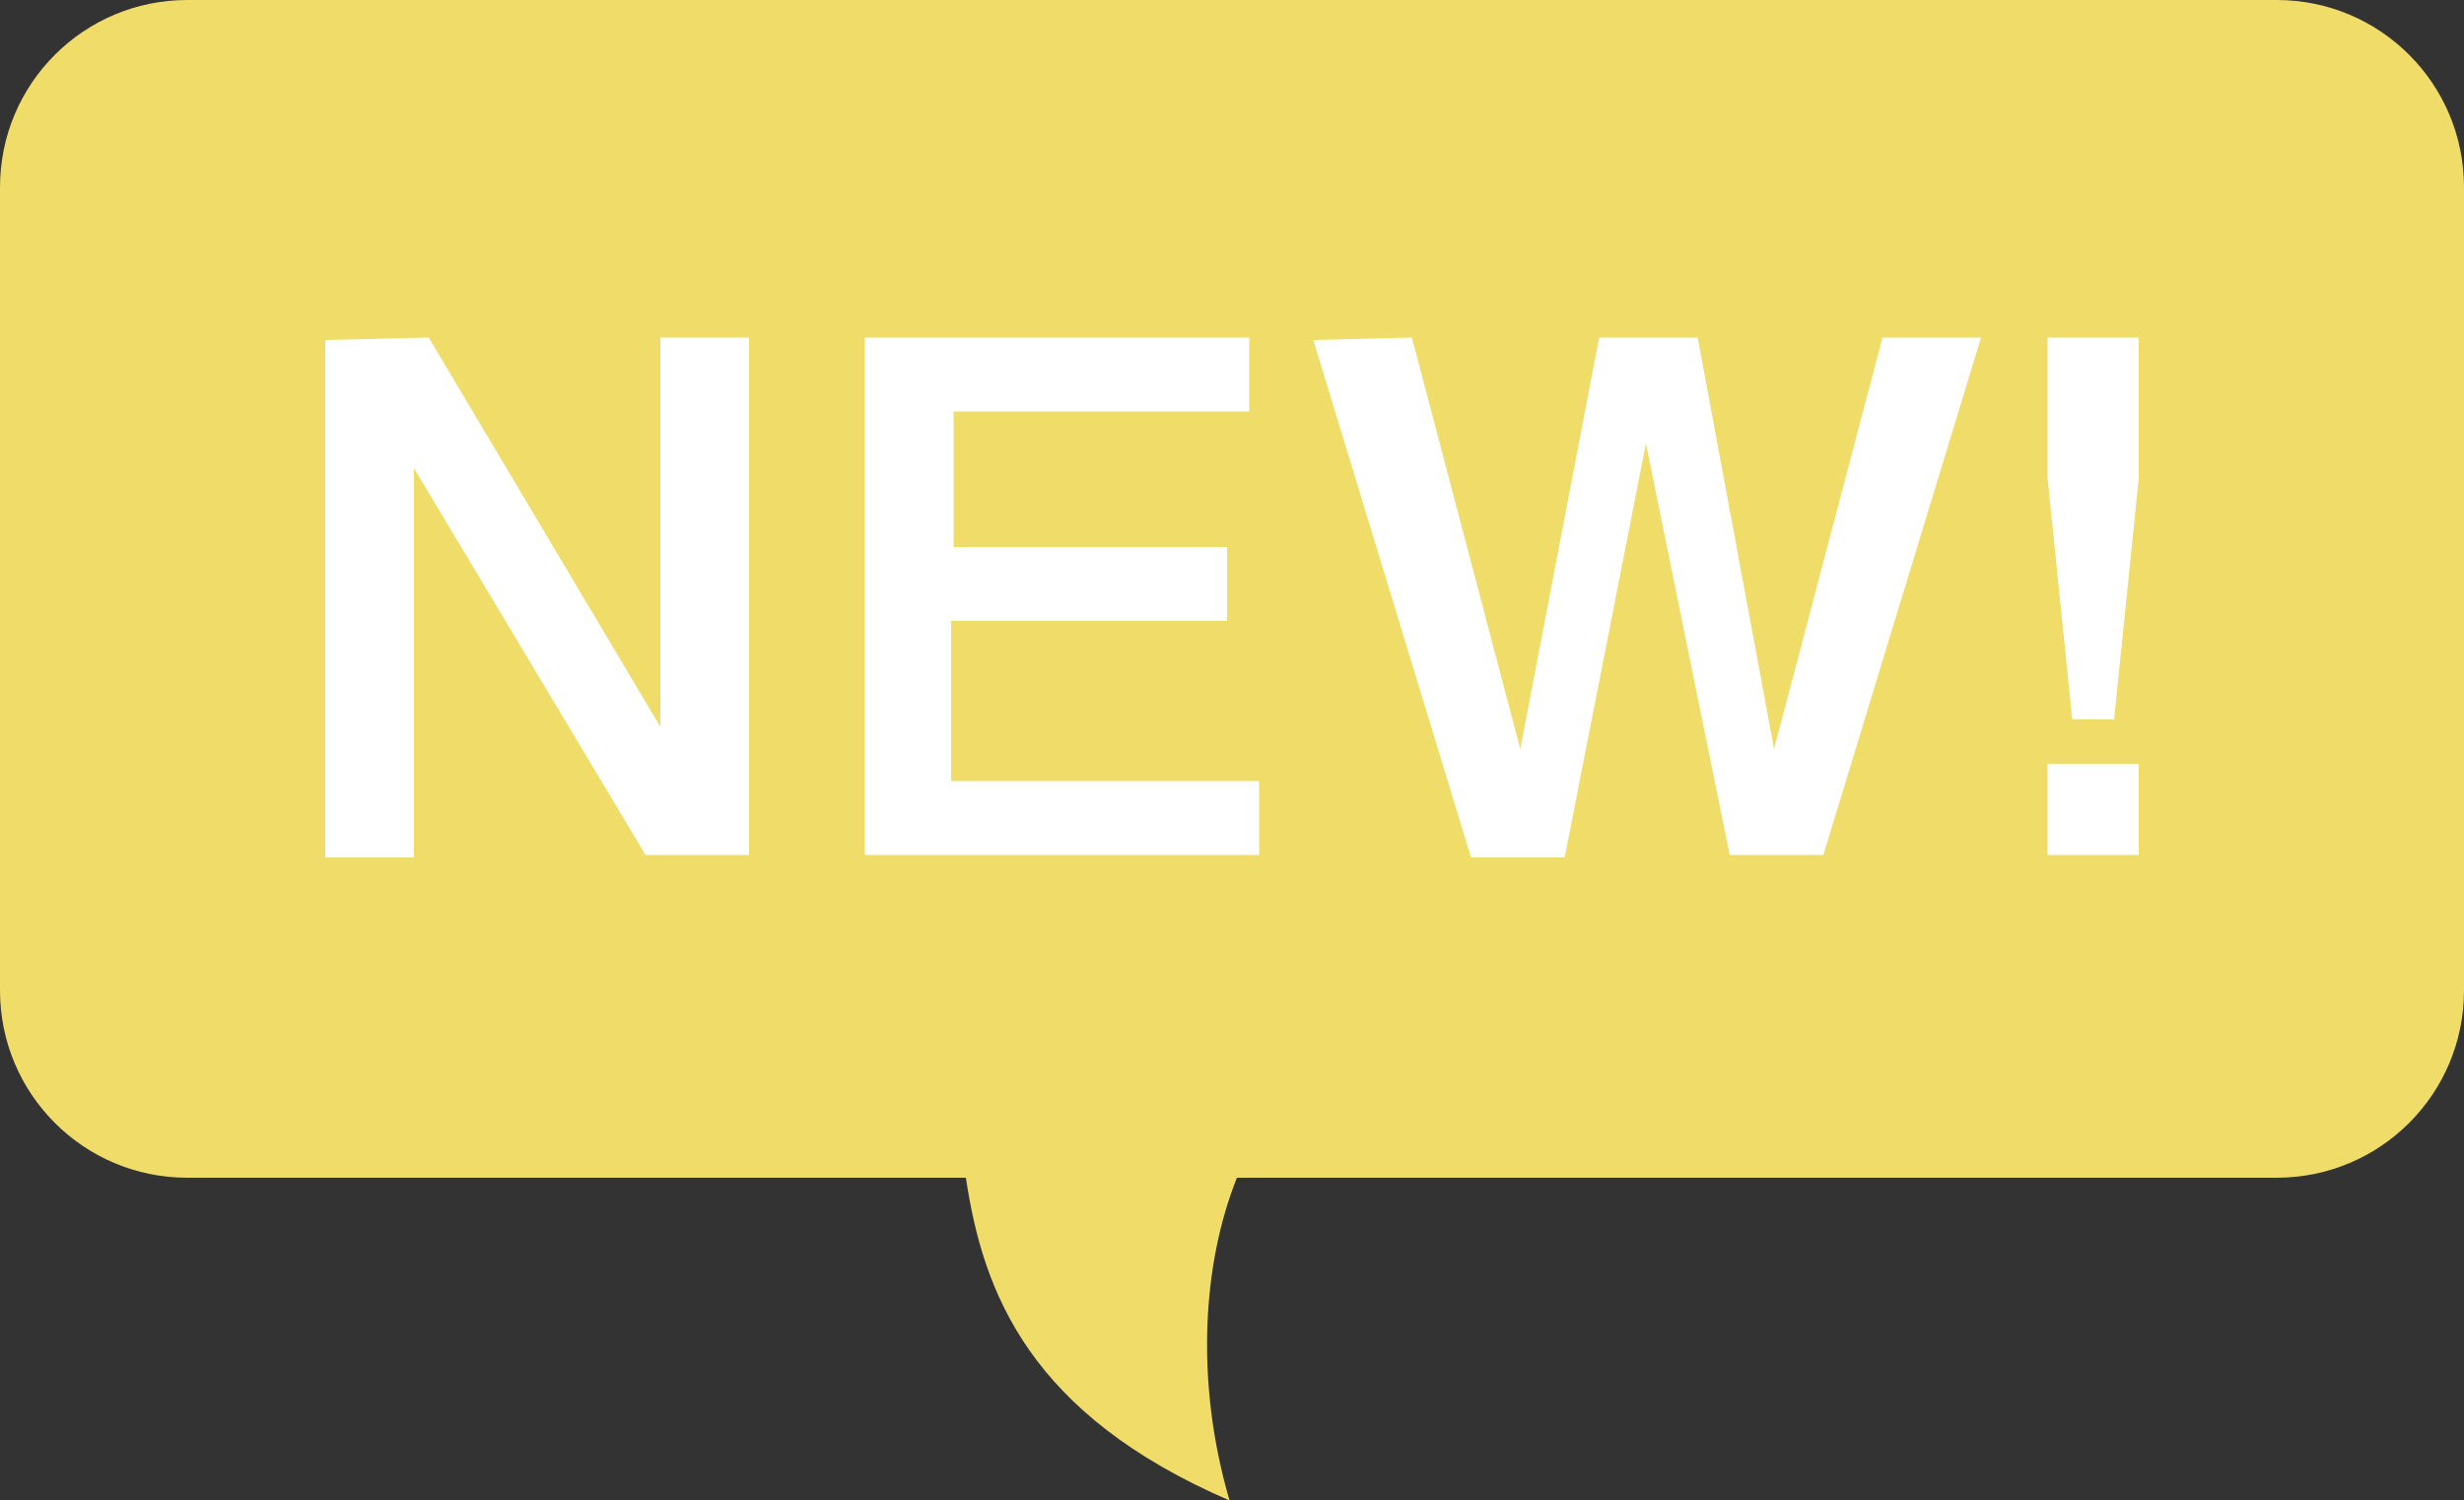
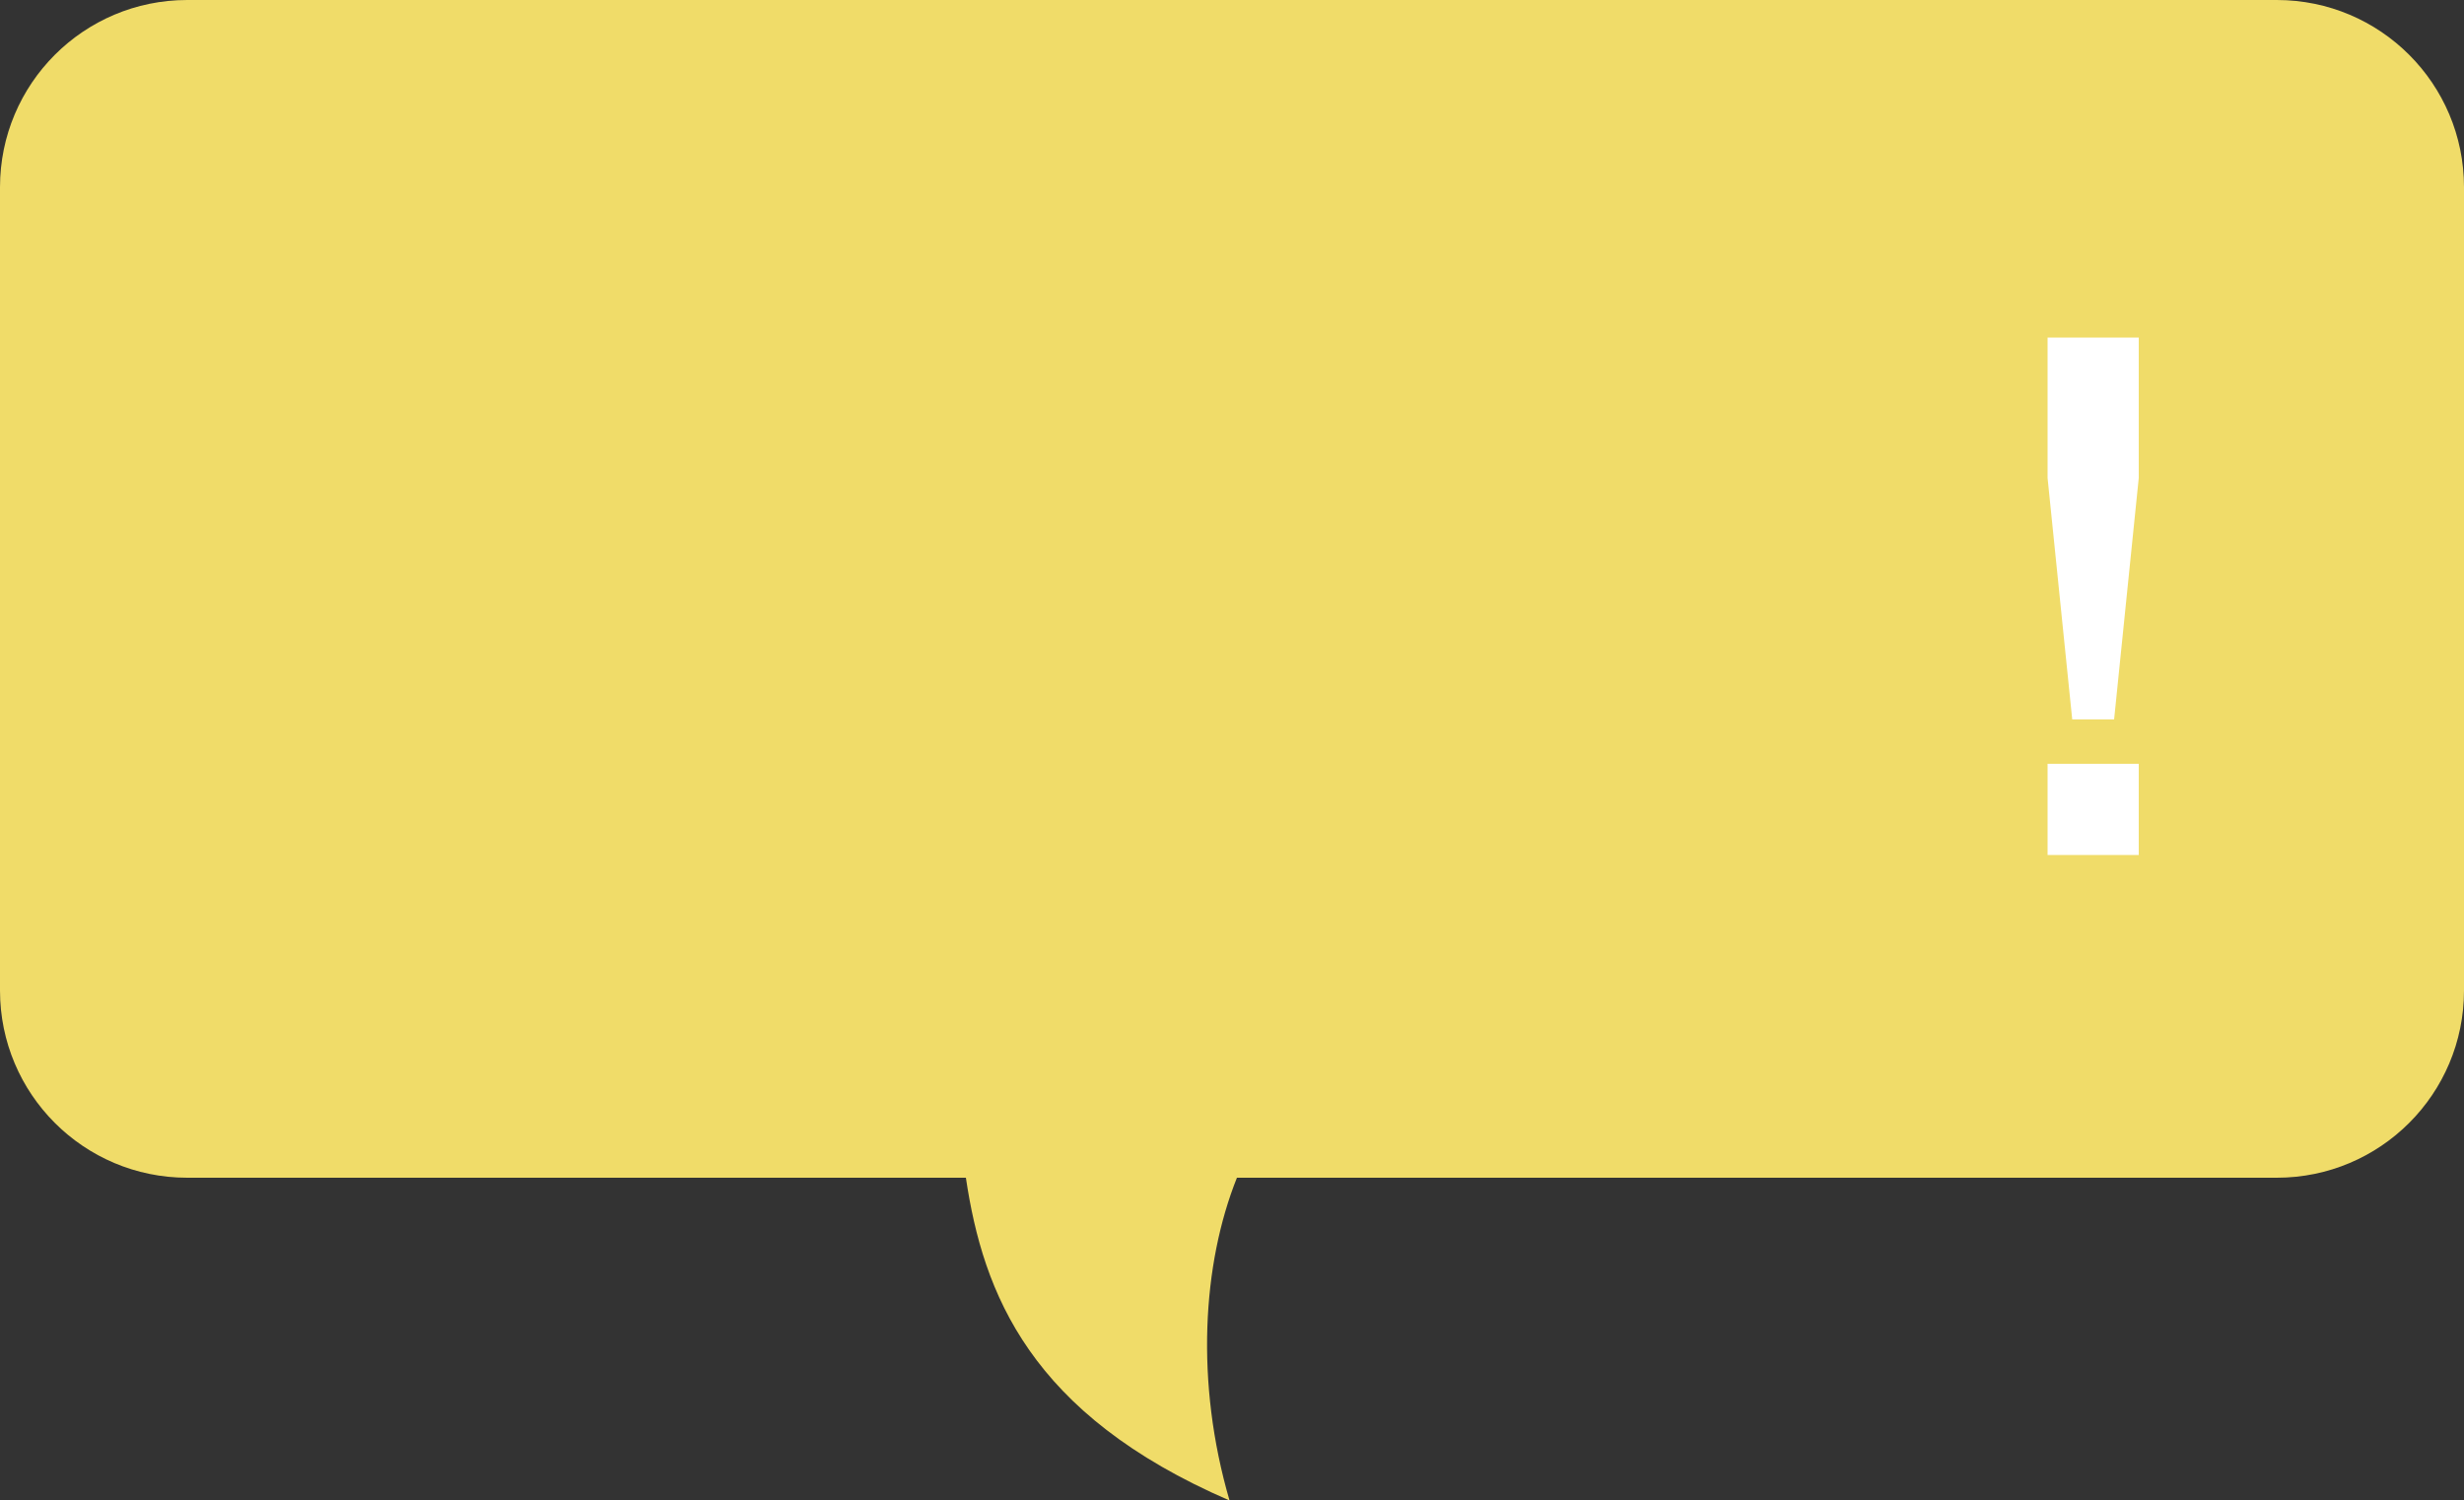
<svg xmlns="http://www.w3.org/2000/svg" version="1.1" id="レイヤー_1" x="0px" y="0px" viewBox="0 0 100 60.9" style="enable-background:new 0 0 100 60.9;" xml:space="preserve">
  <rect x="0" y="0" width="100" height="60.9" fill="#333333" stroke="none" />
  <style type="text/css">
	.st0{fill:#F0DC69;}
	.st1{fill:#FFFFFF;}
</style>
  <g>
    <path class="st0" d="M7.6,0h84.8c4.2,0,7.6,3.4,7.6,7.6v32.6c0,4.2-3.4,7.6-7.6,7.6H50.2c-1.4,3.5-1.7,8.3-0.3,13.1   c-8.1-3.5-10-8.4-10.7-13.1H7.6c-4.2,0-7.6-3.4-7.6-7.6V7.6C0,3.4,3.4,0,7.6,0z" />
    <g>
-       <path class="st1" d="M17.4,13.7l9.4,15.8V13.7h3.6v21h-4.2L16.8,19v15.8h-3.6v-21L17.4,13.7L17.4,13.7z" />
-       <path class="st1" d="M50.7,13.7v3h-12v5.5h11.1v3H38.6v6.5h12.5v3h-16v-21C35.1,13.7,50.7,13.7,50.7,13.7z" />
-       <path class="st1" d="M57.3,13.7l4.4,16.7l3.2-16.7h4L72,30.4l4.4-16.7h4l-6.4,21h-3.8L66.8,18l-3.3,16.8h-3.8l-6.4-21L57.3,13.7    L57.3,13.7z" />
      <path class="st1" d="M83.1,13.7h3.7v5.7l-1,9.8h-1.7l-1-9.8V13.7L83.1,13.7z M83.1,34.7V31h3.7v3.7H83.1z" />
    </g>
  </g>
</svg>